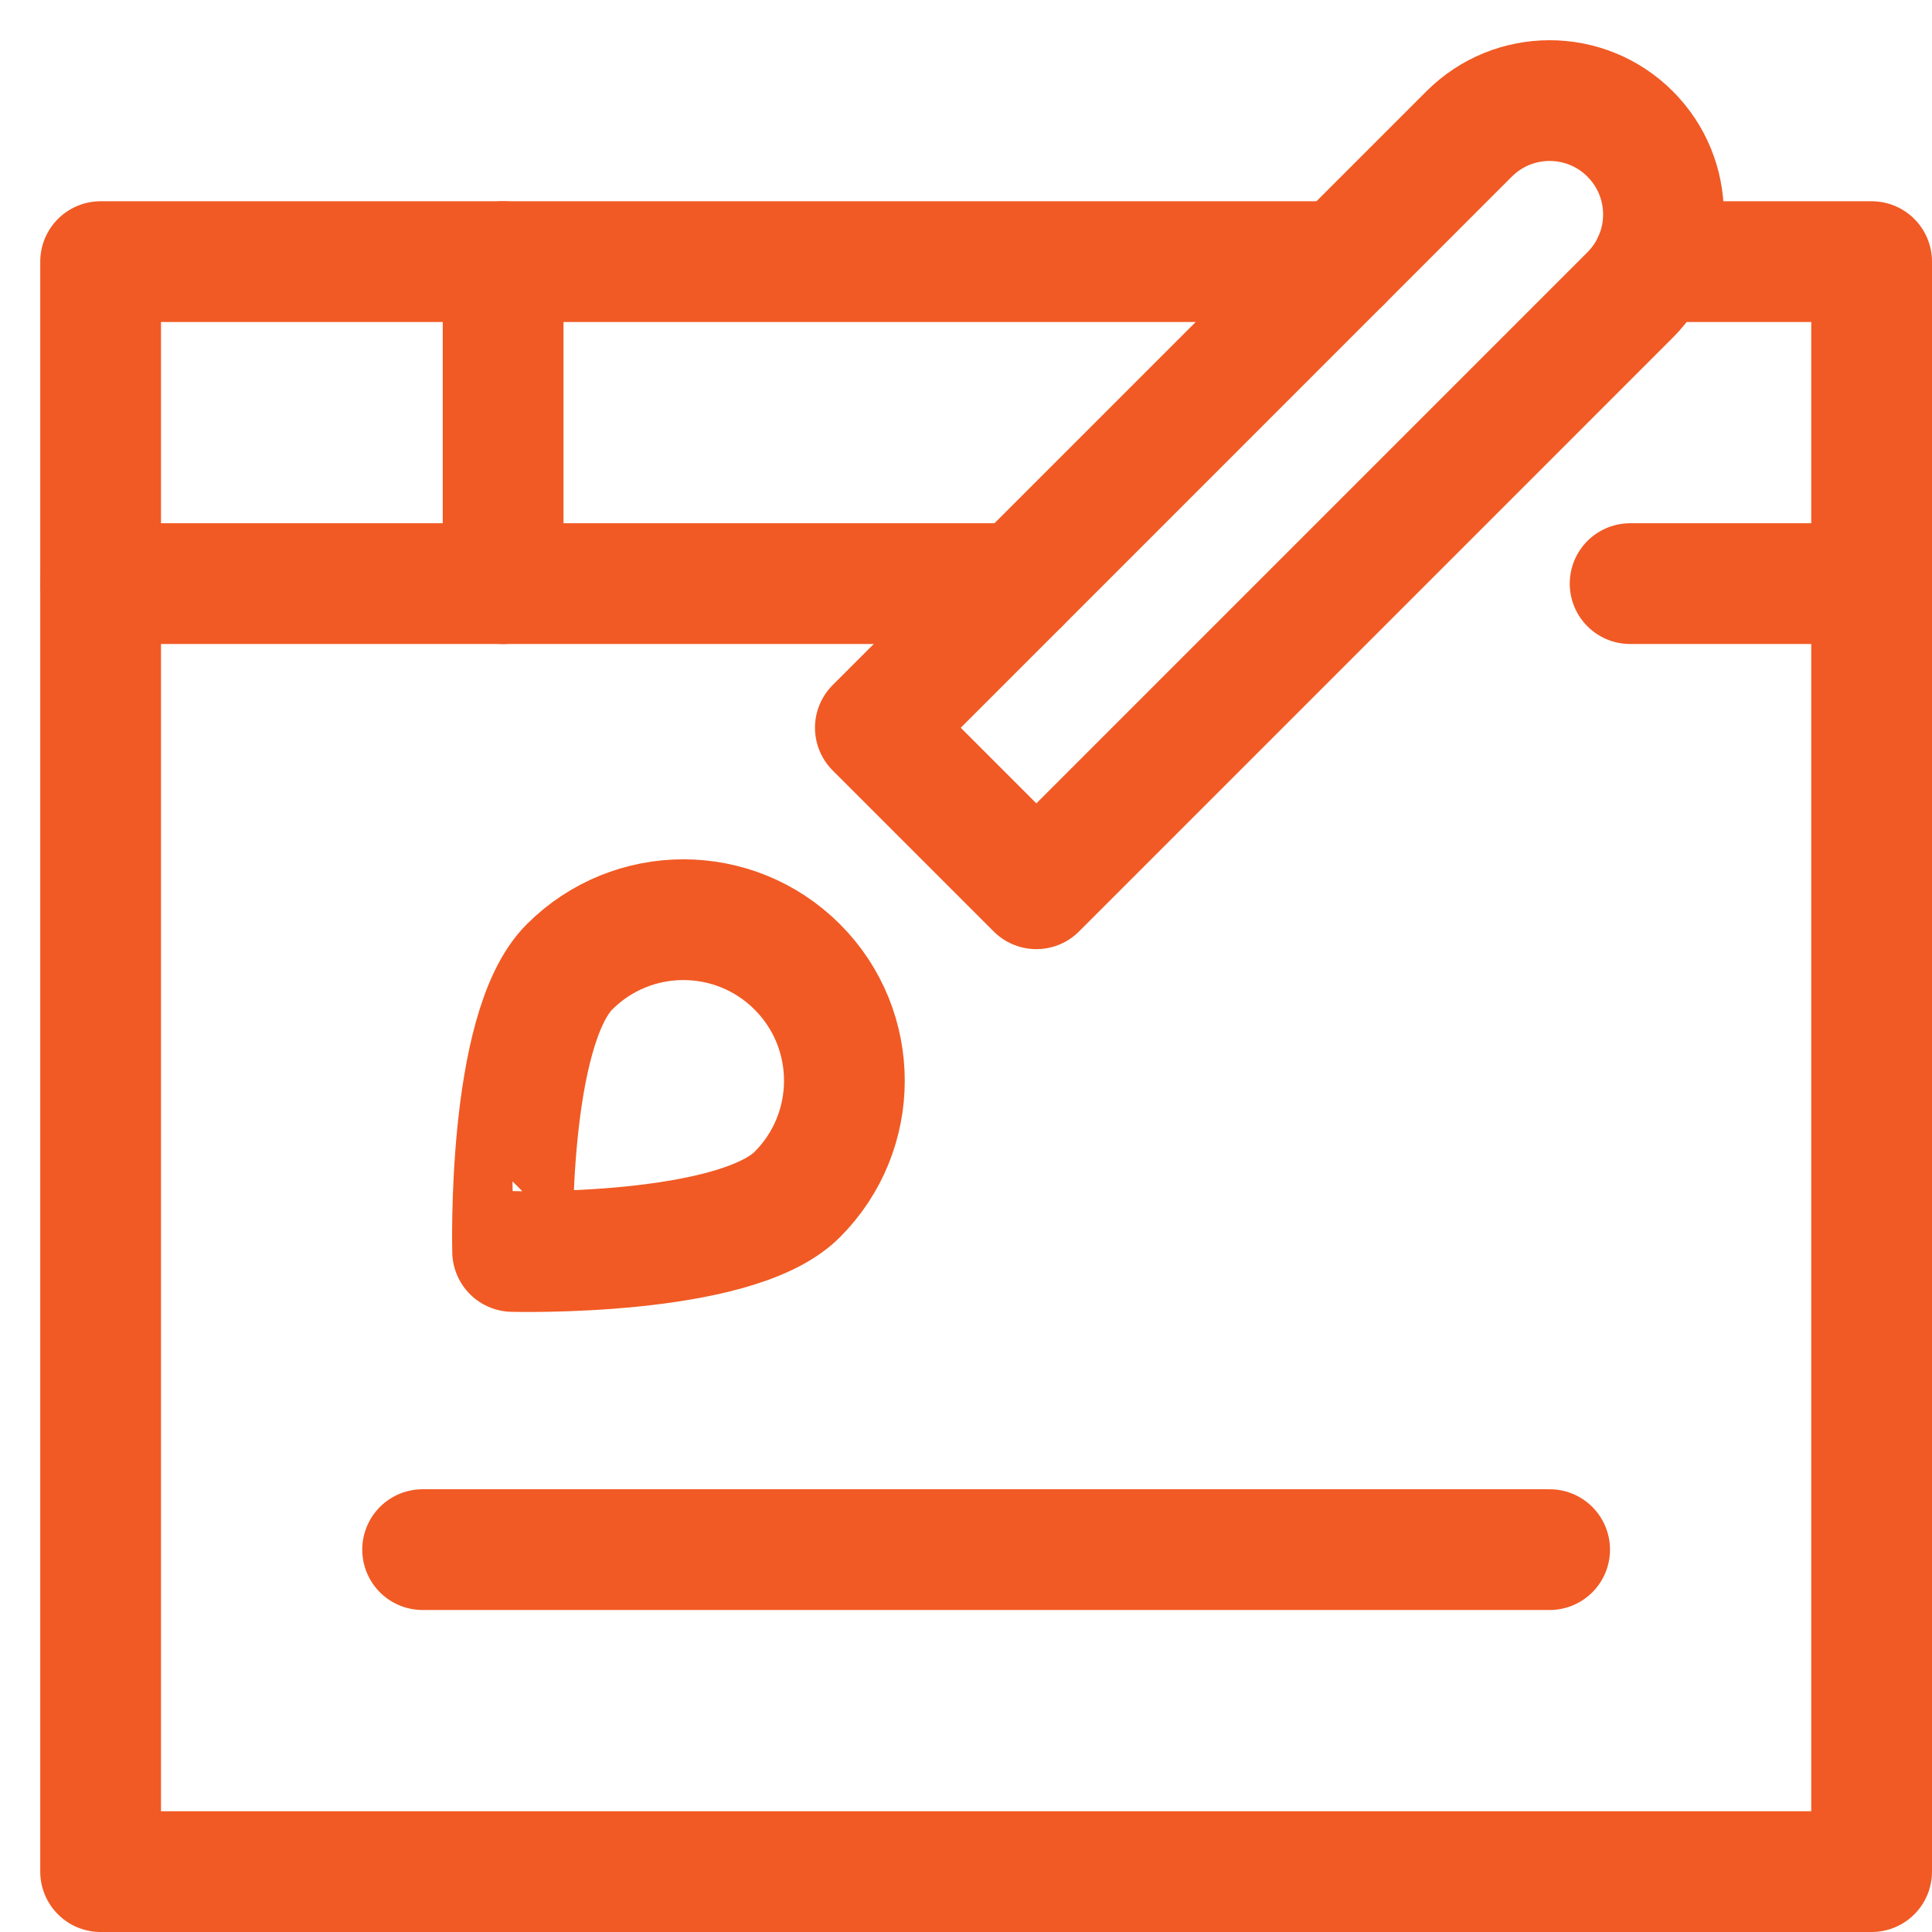
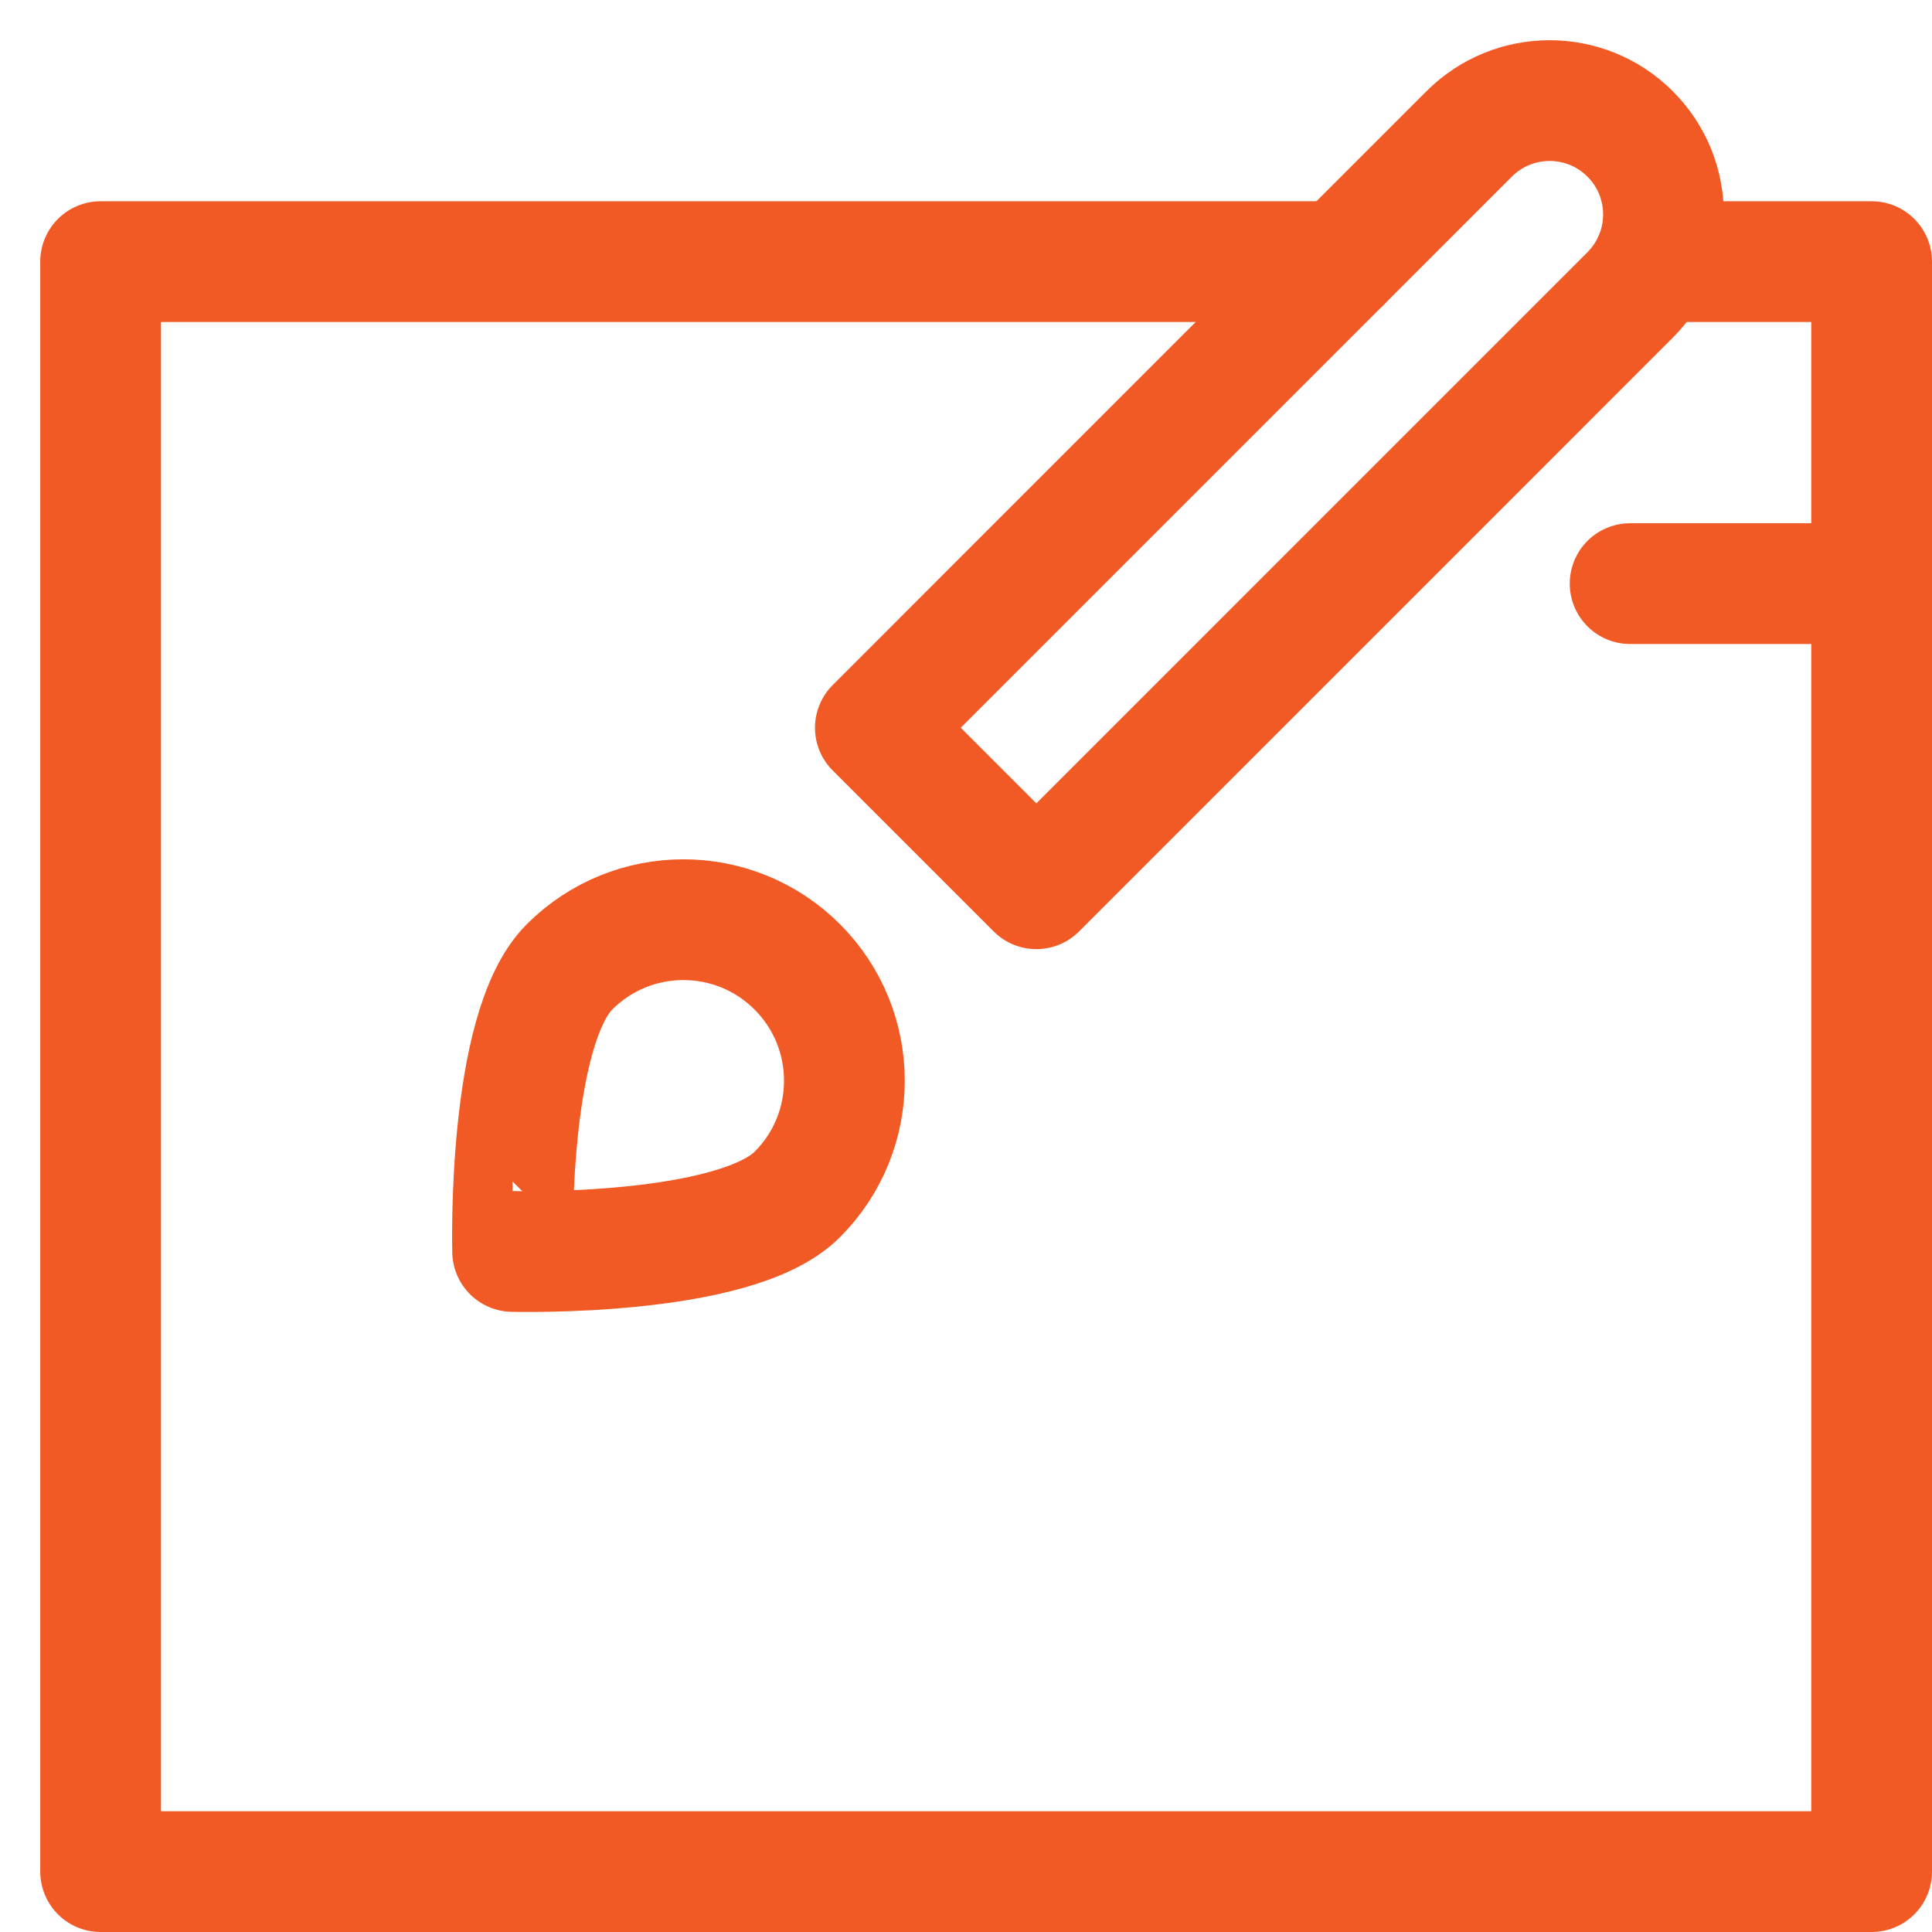
<svg xmlns="http://www.w3.org/2000/svg" viewBox="0 0 48 48">
  <g fill="#f15a24" stroke-linecap="round" stroke-linejoin="round" transform="translate(0.5 0.5)">
-     <line fill="none" stroke="#f15a24" stroke-width="3" x1="12" y1="6" x2="12" y2="14" />
    <line fill="none" stroke="#f15a24" stroke-width="3" x1="40" y1="14" x2="46" y2="14" />
-     <line fill="none" stroke="#f15a24" stroke-width="3" x1="2" y1="14" x2="24.828" y2="14" />
    <polyline fill="none" stroke="#f15a24" stroke-width="3" points="40.575,6 46,6 46,46 2,46 2,6 32.828,6 " />
-     <path fill="none" stroke="#f15a24" stroke-width="3" d=" M25.248,21.581l-4-4L36,2.828c1.105-1.105,2.895-1.105,4,0l0,0c1.105,1.105,1.105,2.895,0,4L25.248,21.581z" />
+     <path fill="none" stroke="#f15a24" stroke-width="3" d=" M25.248,21.581l-4-4L36,2.828c1.105-1.105,2.895-1.105,4,0c1.105,1.105,1.105,2.895,0,4L25.248,21.581z" />
    <path fill="none" stroke="#f15a24" stroke-width="3" d=" M13.65,23.521c1.562-1.562,4.095-1.562,5.657,0c1.562,1.562,1.562,4.095,0,5.657c-1.562,1.562-7.071,1.414-7.071,1.414 S12.088,25.083,13.65,23.521z" />
-     <line fill="none" stroke="#f15a24" stroke-width="3" x1="10" y1="38" x2="38" y2="38" />
  </g>
</svg>